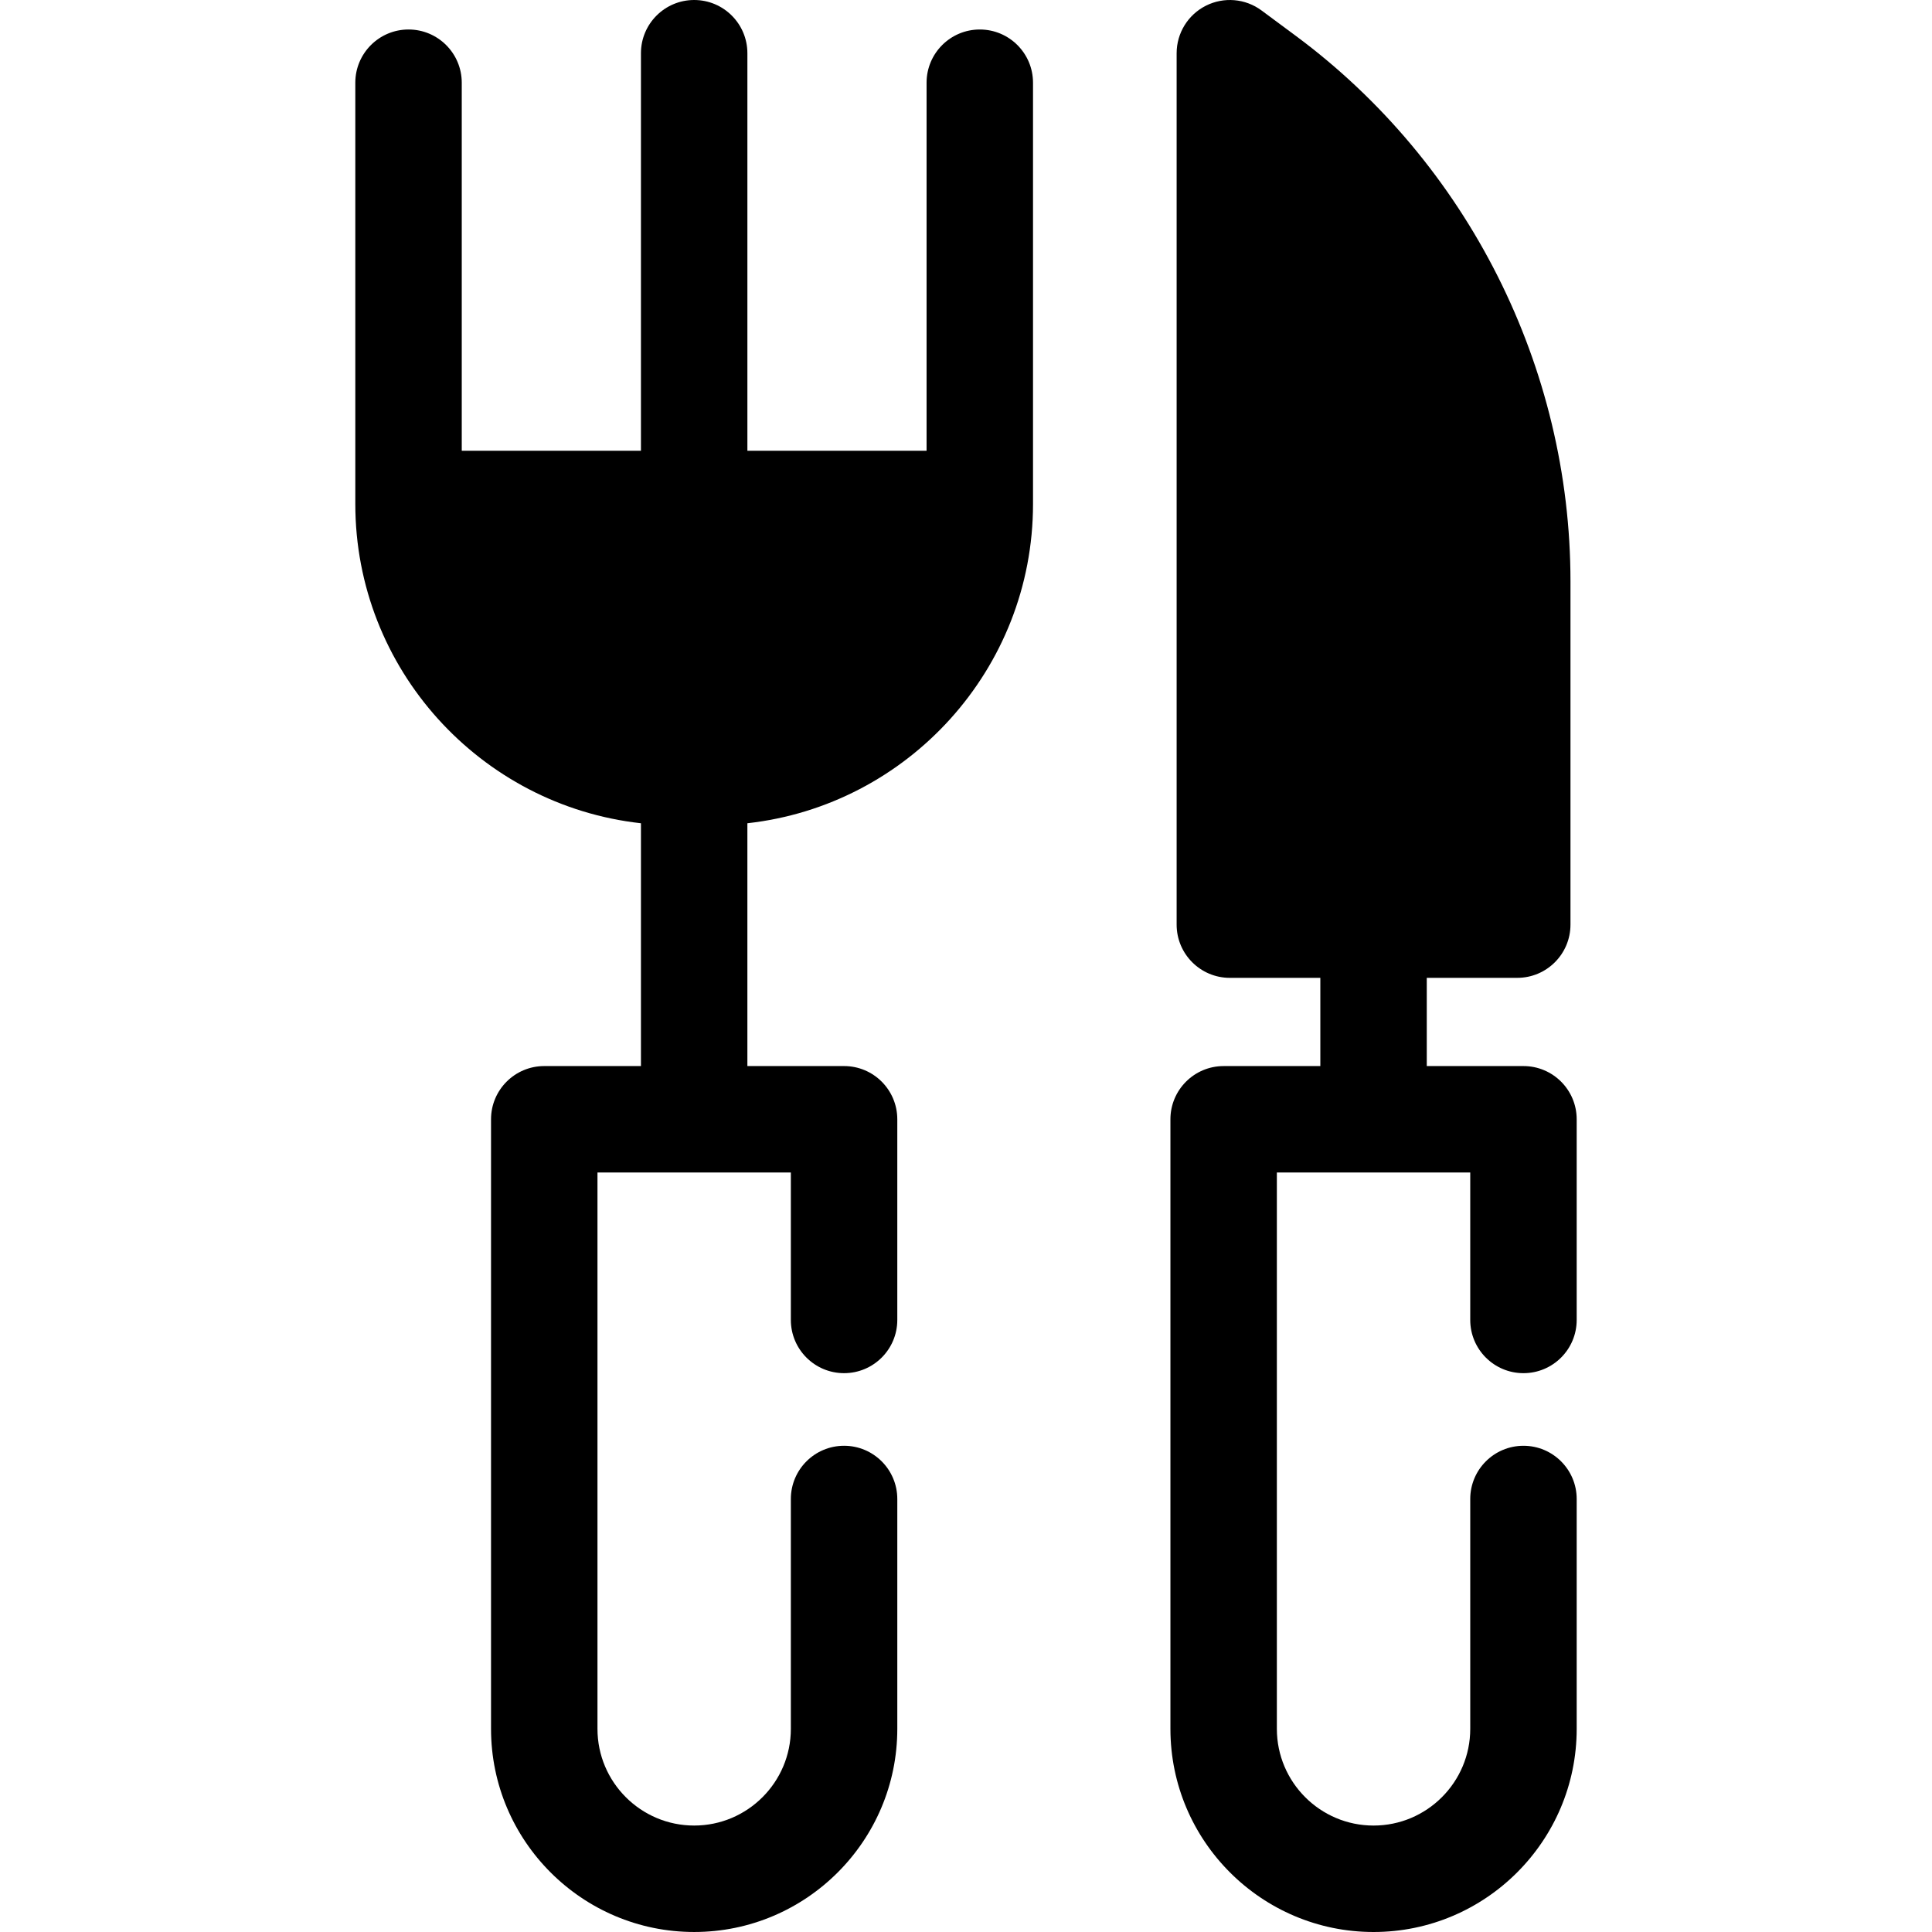
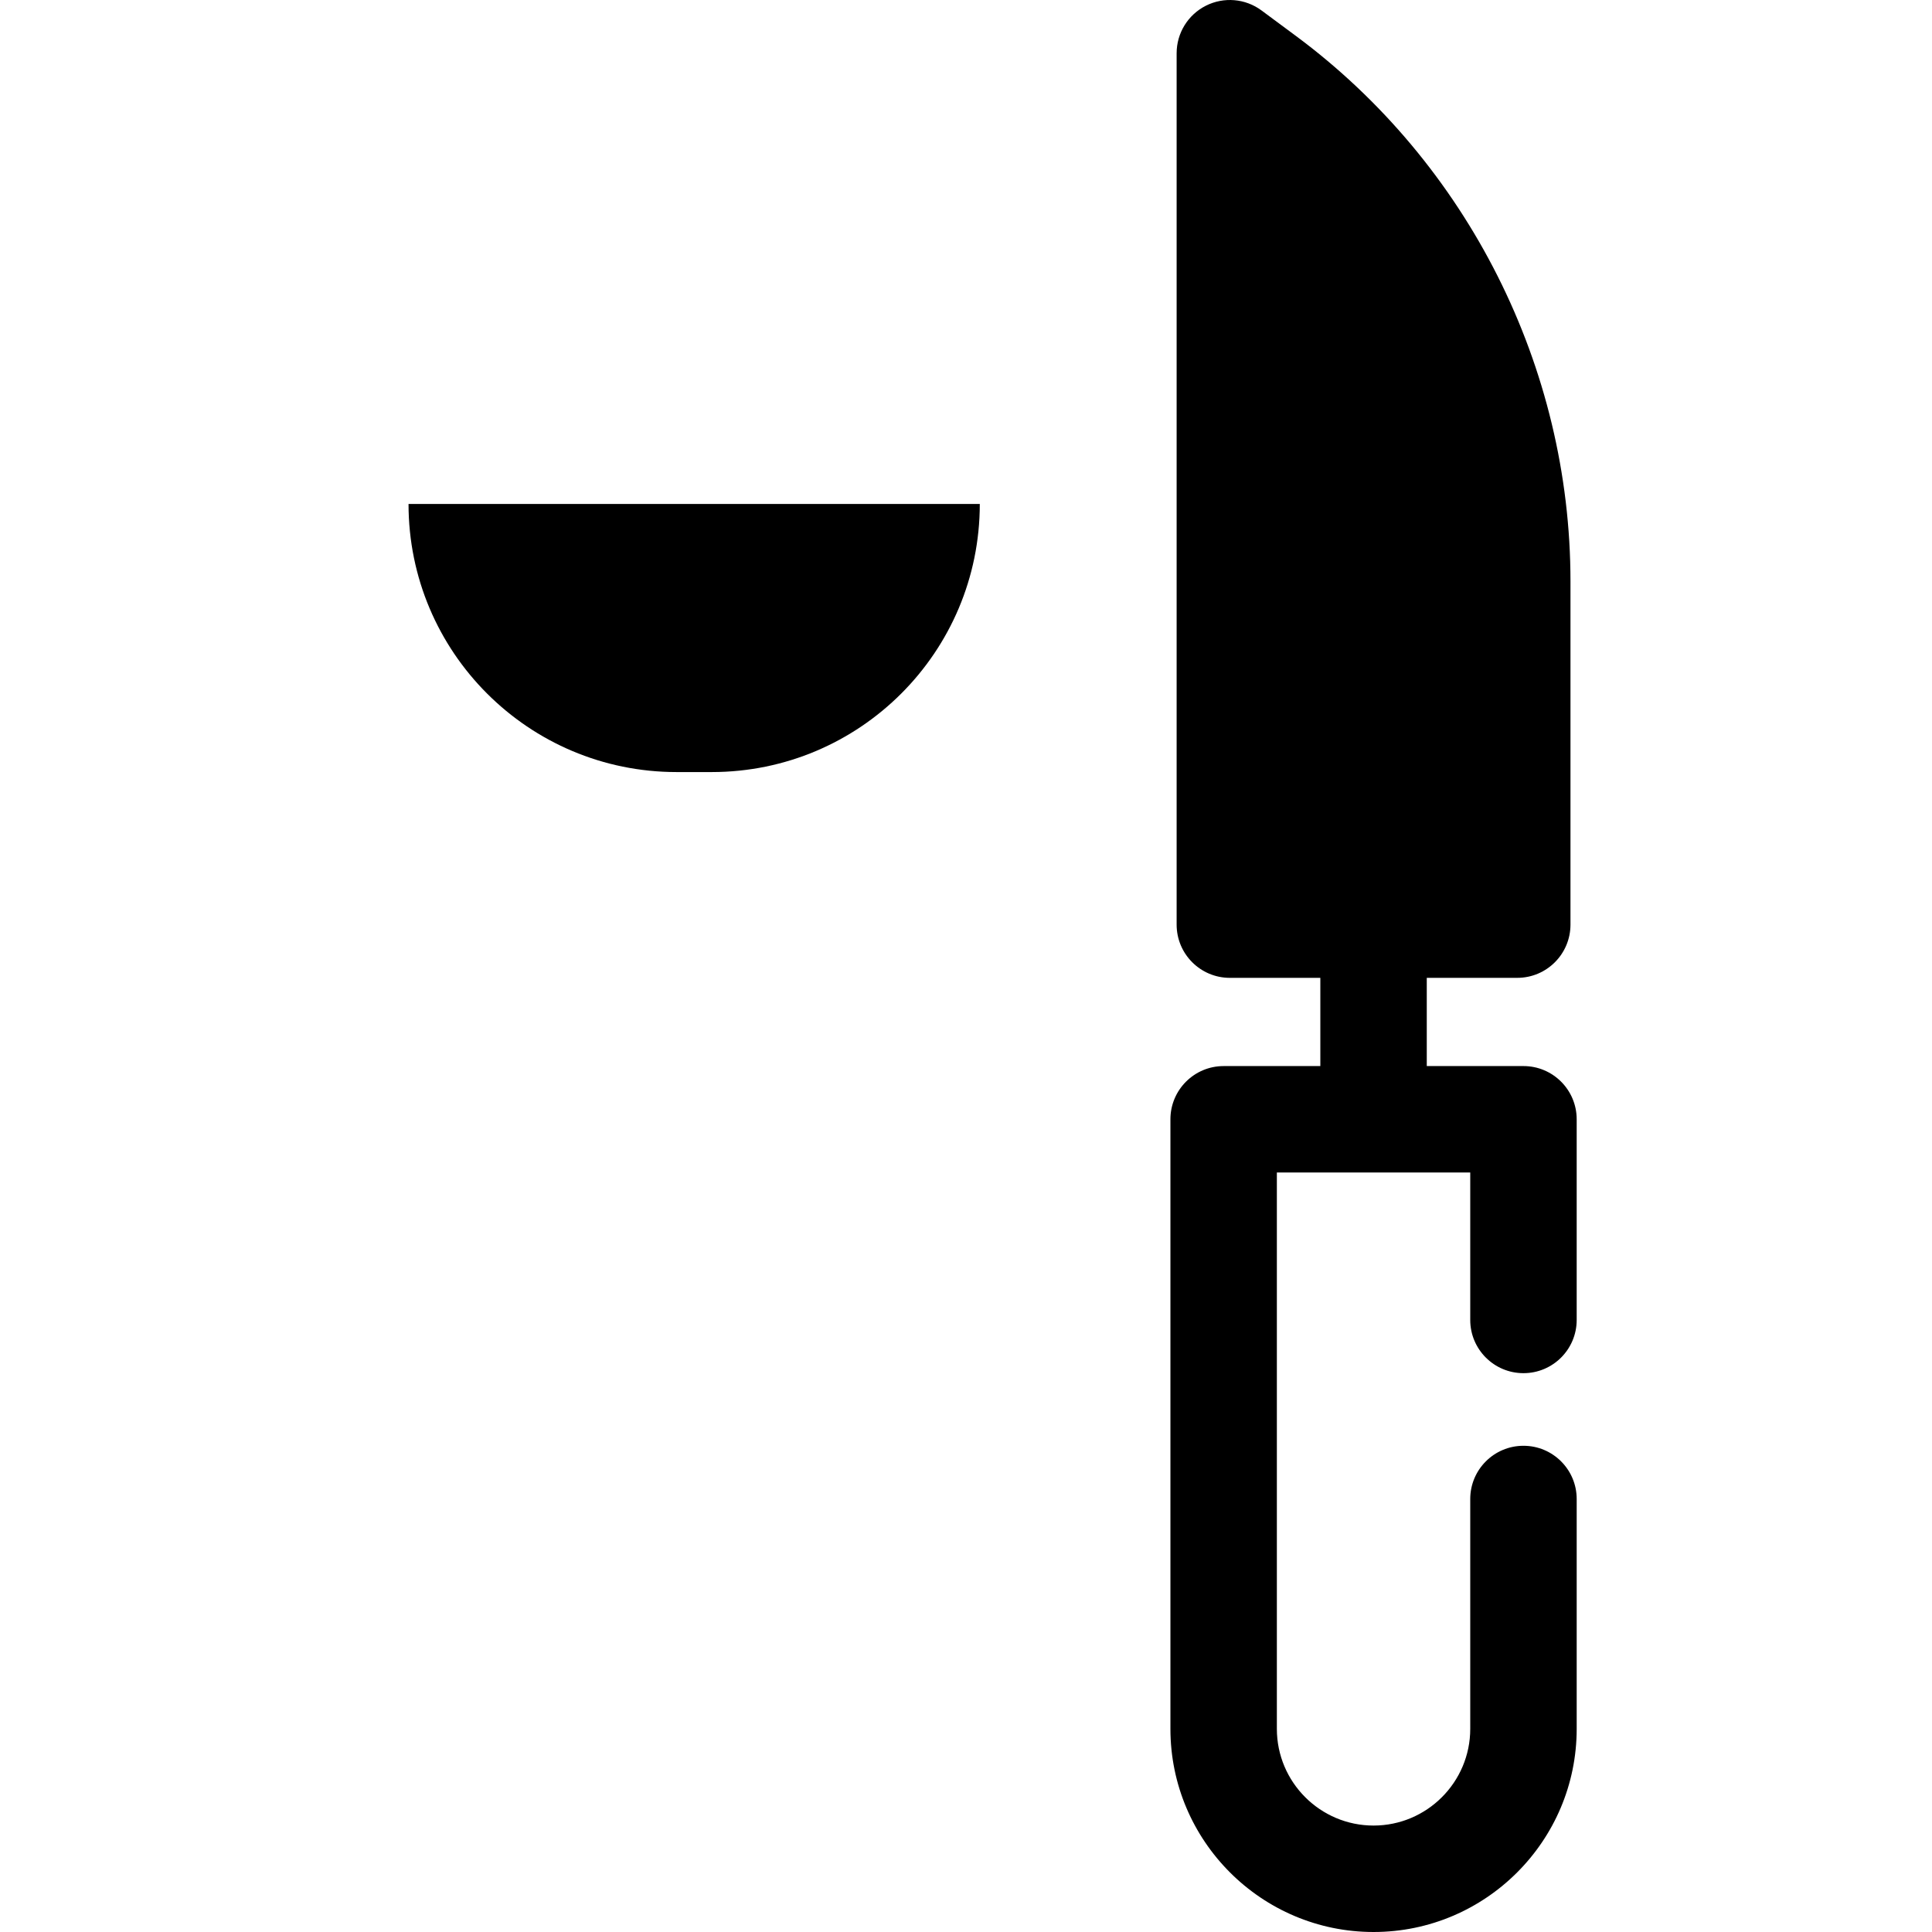
<svg xmlns="http://www.w3.org/2000/svg" xmlns:ns1="http://sodipodi.sourceforge.net/DTD/sodipodi-0.dtd" xmlns:ns2="http://www.inkscape.org/namespaces/inkscape" version="1.1" id="Layer_1" x="0px" y="0px" viewBox="0 0 512.001 512.001" style="enable-background:new 0 0 512.001 512.001;" xml:space="preserve" ns1:docname="cutlery.svg" ns2:version="1.2 (1:1.2.1+202207142221+cd75a1ee6d)">
  <defs id="defs392" />
  <ns1:namedview id="namedview390" pagecolor="#ffffff" bordercolor="#666666" borderopacity="1.0" ns2:showpageshadow="2" ns2:pageopacity="0.0" ns2:pagecheckerboard="0" ns2:deskcolor="#d1d1d1" showgrid="false" ns2:zoom="0.78320163" ns2:cx="313.45696" ns2:cy="190.24475" ns2:window-width="1920" ns2:window-height="970" ns2:window-x="0" ns2:window-y="26" ns2:window-maximized="1" ns2:current-layer="Layer_1" />
  <path d="M108.266,133.56L108.266,133.56c0,39.236,31.807,71.044,71.044,71.044h9.302  c39.236,0,71.044-31.807,71.044-71.044l0,0H108.266z" id="path351" class="lineal-fill" />
-   <path d="M259.657,7.817c-7.79,0-14.105,6.316-14.105,14.105v97.534h-47.486V14.105  C198.066,6.316,191.752,0,183.962,0s-14.105,6.316-14.105,14.105v105.351h-47.486V21.921c0-7.789-6.315-14.105-14.105-14.105  s-14.105,6.316-14.105,14.105V133.56c0,43.754,33.178,79.892,75.696,84.611v64.347h-25.624c-7.79,0-14.105,6.316-14.105,14.105  v161.542c0,29.683,24.15,53.833,53.833,53.833s53.833-24.15,53.833-53.833V397.25c0-7.789-6.315-14.105-14.105-14.105  s-14.105,6.316-14.105,14.105v60.915c0,14.13-11.494,25.624-25.624,25.624c-14.13,0-25.624-11.494-25.624-25.624V310.729h51.247  v39.07c0,7.789,6.315,14.105,14.105,14.105c7.79,0,14.105-6.316,14.105-14.105v-53.175c0-7.789-6.315-14.105-14.105-14.105h-25.624  v-64.347c42.517-4.721,75.696-40.857,75.696-84.611V21.923C273.762,14.133,267.447,7.817,259.657,7.817z M243.646,148.164  c-0.185,0.695-0.379,1.385-0.59,2.071c-0.09,0.295-0.189,0.584-0.285,0.877c-0.173,0.535-0.353,1.069-0.542,1.597  c-0.114,0.32-0.234,0.636-0.354,0.955c-0.189,0.499-0.385,0.996-0.588,1.489c-0.13,0.316-0.26,0.628-0.394,0.941  c-0.22,0.506-0.449,1.008-0.683,1.506c-0.131,0.282-0.26,0.566-0.395,0.845c-0.303,0.622-0.621,1.236-0.946,1.845  c-0.078,0.145-0.148,0.293-0.227,0.439c-0.403,0.738-0.824,1.467-1.258,2.186c-0.15,0.248-0.309,0.491-0.463,0.736  c-0.298,0.477-0.598,0.951-0.91,1.418c-0.19,0.285-0.386,0.564-0.581,0.848c-0.292,0.422-0.588,0.839-0.891,1.253  c-0.209,0.285-0.419,0.567-0.633,0.848c-0.312,0.409-0.63,0.812-0.952,1.212c-0.213,0.265-0.425,0.53-0.642,0.791  c-0.364,0.436-0.738,0.862-1.116,1.286c-0.186,0.21-0.368,0.426-0.559,0.632c-0.56,0.614-1.133,1.214-1.718,1.803  c-0.165,0.165-0.337,0.323-0.505,0.488c-0.439,0.429-0.88,0.853-1.331,1.268c-0.244,0.224-0.494,0.441-0.742,0.661  c-0.389,0.344-0.78,0.687-1.179,1.021c-0.269,0.227-0.542,0.449-0.815,0.67c-0.395,0.32-0.794,0.633-1.197,0.942  c-0.276,0.212-0.554,0.425-0.835,0.63c-0.43,0.317-0.867,0.625-1.308,0.929c-0.26,0.182-0.516,0.365-0.78,0.542  c-0.591,0.396-1.19,0.78-1.797,1.152c-0.117,0.073-0.231,0.151-0.35,0.223c-0.718,0.436-1.447,0.852-2.183,1.257  c-0.258,0.142-0.522,0.275-0.783,0.413c-0.496,0.262-0.996,0.52-1.501,0.769c-0.303,0.15-0.611,0.292-0.918,0.437  c-0.478,0.224-0.959,0.441-1.444,0.654c-0.316,0.137-0.632,0.272-0.951,0.403c-0.499,0.206-1.004,0.403-1.511,0.597  c-0.305,0.116-0.608,0.234-0.915,0.346c-0.587,0.21-1.179,0.409-1.774,0.602c-0.23,0.075-0.457,0.155-0.688,0.227  c-0.824,0.255-1.656,0.492-2.495,0.709c-0.207,0.054-0.419,0.099-0.626,0.15c-0.642,0.158-1.286,0.312-1.937,0.447  c-0.31,0.066-0.623,0.123-0.935,0.183c-0.559,0.107-1.12,0.209-1.684,0.302c-0.337,0.054-0.676,0.104-1.014,0.152  c-0.557,0.08-1.117,0.15-1.678,0.213c-0.334,0.038-0.67,0.078-1.006,0.109c-0.605,0.056-1.214,0.1-1.825,0.14  c-0.292,0.018-0.584,0.042-0.877,0.056c-0.903,0.042-1.808,0.069-2.722,0.069h-9.302c-0.913,0-1.82-0.027-2.722-0.069  c-0.293-0.014-0.584-0.038-0.877-0.056c-0.611-0.038-1.22-0.083-1.825-0.14c-0.336-0.031-0.67-0.071-1.006-0.109  c-0.563-0.063-1.123-0.134-1.681-0.213c-0.339-0.048-0.676-0.099-1.011-0.152c-0.566-0.092-1.128-0.195-1.688-0.303  c-0.31-0.059-0.622-0.116-0.931-0.181c-0.653-0.138-1.3-0.291-1.945-0.45c-0.205-0.051-0.413-0.094-0.618-0.147  c-0.841-0.219-1.674-0.456-2.499-0.712c-0.226-0.071-0.449-0.148-0.673-0.221c-0.601-0.195-1.199-0.394-1.791-0.608  c-0.303-0.11-0.604-0.227-0.904-0.341c-0.511-0.195-1.018-0.392-1.522-0.601c-0.315-0.131-0.628-0.265-0.941-0.401  c-0.489-0.212-0.975-0.433-1.456-0.659c-0.303-0.142-0.607-0.284-0.907-0.432c-0.512-0.251-1.018-0.513-1.522-0.78  c-0.254-0.135-0.511-0.265-0.762-0.402c-0.74-0.405-1.473-0.825-2.193-1.262c-0.102-0.062-0.2-0.13-0.302-0.193  c-0.622-0.382-1.238-0.777-1.843-1.183c-0.257-0.172-0.508-0.351-0.76-0.528c-0.447-0.31-0.89-0.622-1.327-0.945  c-0.276-0.205-0.549-0.412-0.821-0.619c-0.409-0.313-0.812-0.63-1.213-0.953c-0.269-0.219-0.539-0.439-0.804-0.661  c-0.403-0.337-0.8-0.684-1.193-1.032c-0.243-0.216-0.489-0.43-0.728-0.649c-0.461-0.425-0.913-0.858-1.361-1.298  c-0.158-0.154-0.32-0.303-0.475-0.458c-0.59-0.591-1.164-1.196-1.726-1.811c-0.182-0.199-0.355-0.403-0.533-0.605  c-0.385-0.436-0.769-0.872-1.141-1.317c-0.213-0.255-0.419-0.513-0.626-0.772c-0.327-0.406-0.652-0.815-0.968-1.231  c-0.21-0.275-0.417-0.554-0.622-0.834c-0.307-0.419-0.608-0.842-0.904-1.269c-0.192-0.275-0.384-0.551-0.57-0.831  c-0.316-0.474-0.621-0.955-0.922-1.439c-0.15-0.24-0.306-0.477-0.451-0.719c-0.436-0.721-0.858-1.45-1.261-2.192  c-0.076-0.138-0.144-0.281-0.219-0.42c-0.329-0.615-0.649-1.234-0.955-1.862c-0.134-0.275-0.26-0.554-0.389-0.831  c-0.236-0.504-0.468-1.011-0.69-1.523c-0.133-0.307-0.261-0.618-0.389-0.928c-0.205-0.498-0.402-0.997-0.592-1.501  c-0.118-0.315-0.237-0.629-0.351-0.946c-0.19-0.532-0.37-1.068-0.544-1.607c-0.094-0.289-0.192-0.577-0.282-0.869  c-0.21-0.684-0.405-1.378-0.591-2.073c-0.039-0.147-0.085-0.292-0.123-0.441c-0.004-0.018-0.008-0.037-0.013-0.056h119.64  c-0.004,0.02-0.008,0.038-0.013,0.056C243.73,147.871,243.685,148.016,243.646,148.164z" id="path353" class="lineal-stroke" />
  <path d="M325.923,245.035h76.165v-90.984c0-52.52-24.882-101.936-67.076-133.21l-9.089-6.736V245.035z" id="path355" class="lineal-fill" />
  <path d="M403.734,363.904c7.79,0,14.105-6.316,14.105-14.105v-53.175c0-7.789-6.315-14.105-14.105-14.105  H378.11v-23.38h23.978c7.79,0,14.105-6.316,14.105-14.105v-90.982c0-56.729-27.208-110.763-72.782-144.543l-9.089-6.736  c-4.281-3.172-9.985-3.662-14.742-1.265c-4.759,2.396-7.76,7.27-7.76,12.598v230.93c0,7.789,6.315,14.105,14.105,14.105h23.978  v23.38h-25.624c-7.79,0-14.105,6.316-14.105,14.105v161.542c0,29.683,24.15,53.833,53.833,53.833  c29.683,0,53.833-24.15,53.833-53.833v-60.915c0-7.789-6.315-14.105-14.105-14.105s-14.105,6.316-14.105,14.105v60.915  c0,14.13-11.495,25.624-25.624,25.624s-25.624-11.494-25.624-25.624V310.729h51.247v39.07  C389.629,357.588,395.944,363.904,403.734,363.904z M340.027,43.385c30.294,28.472,47.956,68.694,47.956,110.668v76.878h-47.956  V43.385z" id="path357" class="lineal-stroke" />
  <g id="g359">
</g>
  <g id="g361">
</g>
  <g id="g363">
</g>
  <g id="g365">
</g>
  <g id="g367">
</g>
  <g id="g369">
</g>
  <g id="g371">
</g>
  <g id="g373">
</g>
  <g id="g375">
</g>
  <g id="g377">
</g>
  <g id="g379">
</g>
  <g id="g381">
</g>
  <g id="g383">
</g>
  <g id="g385">
</g>
  <g id="g387">
</g>
</svg>